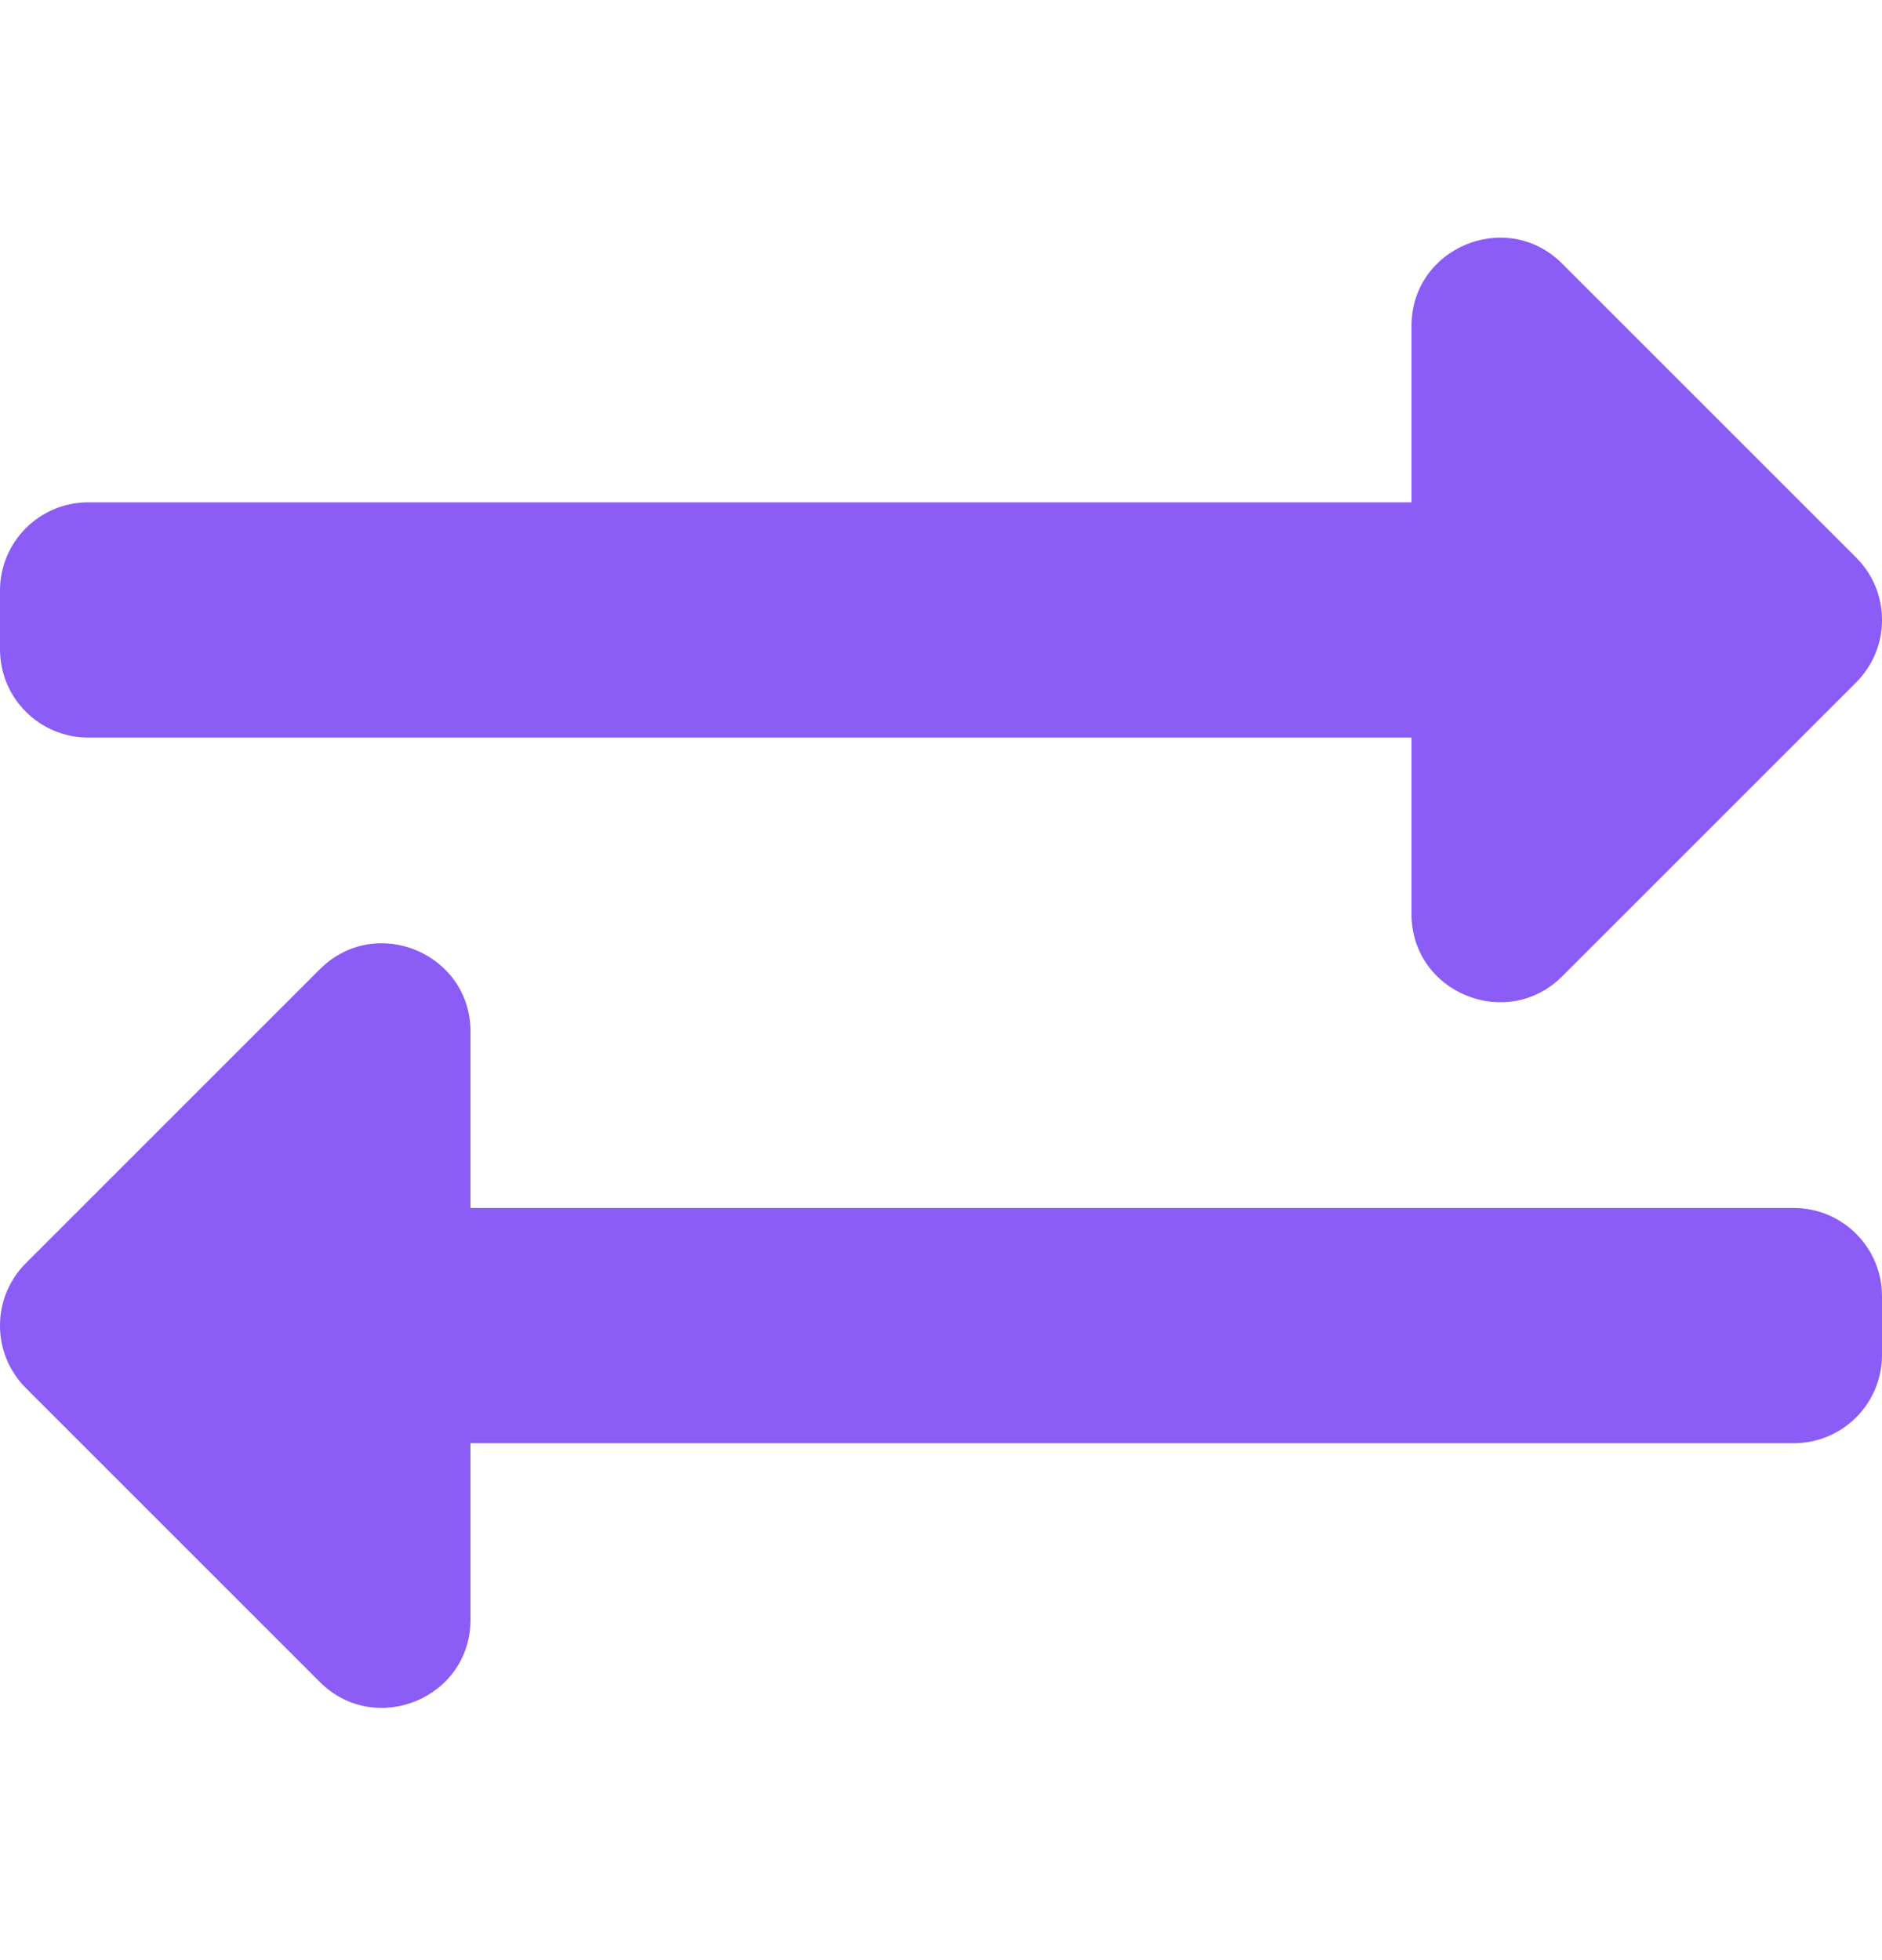
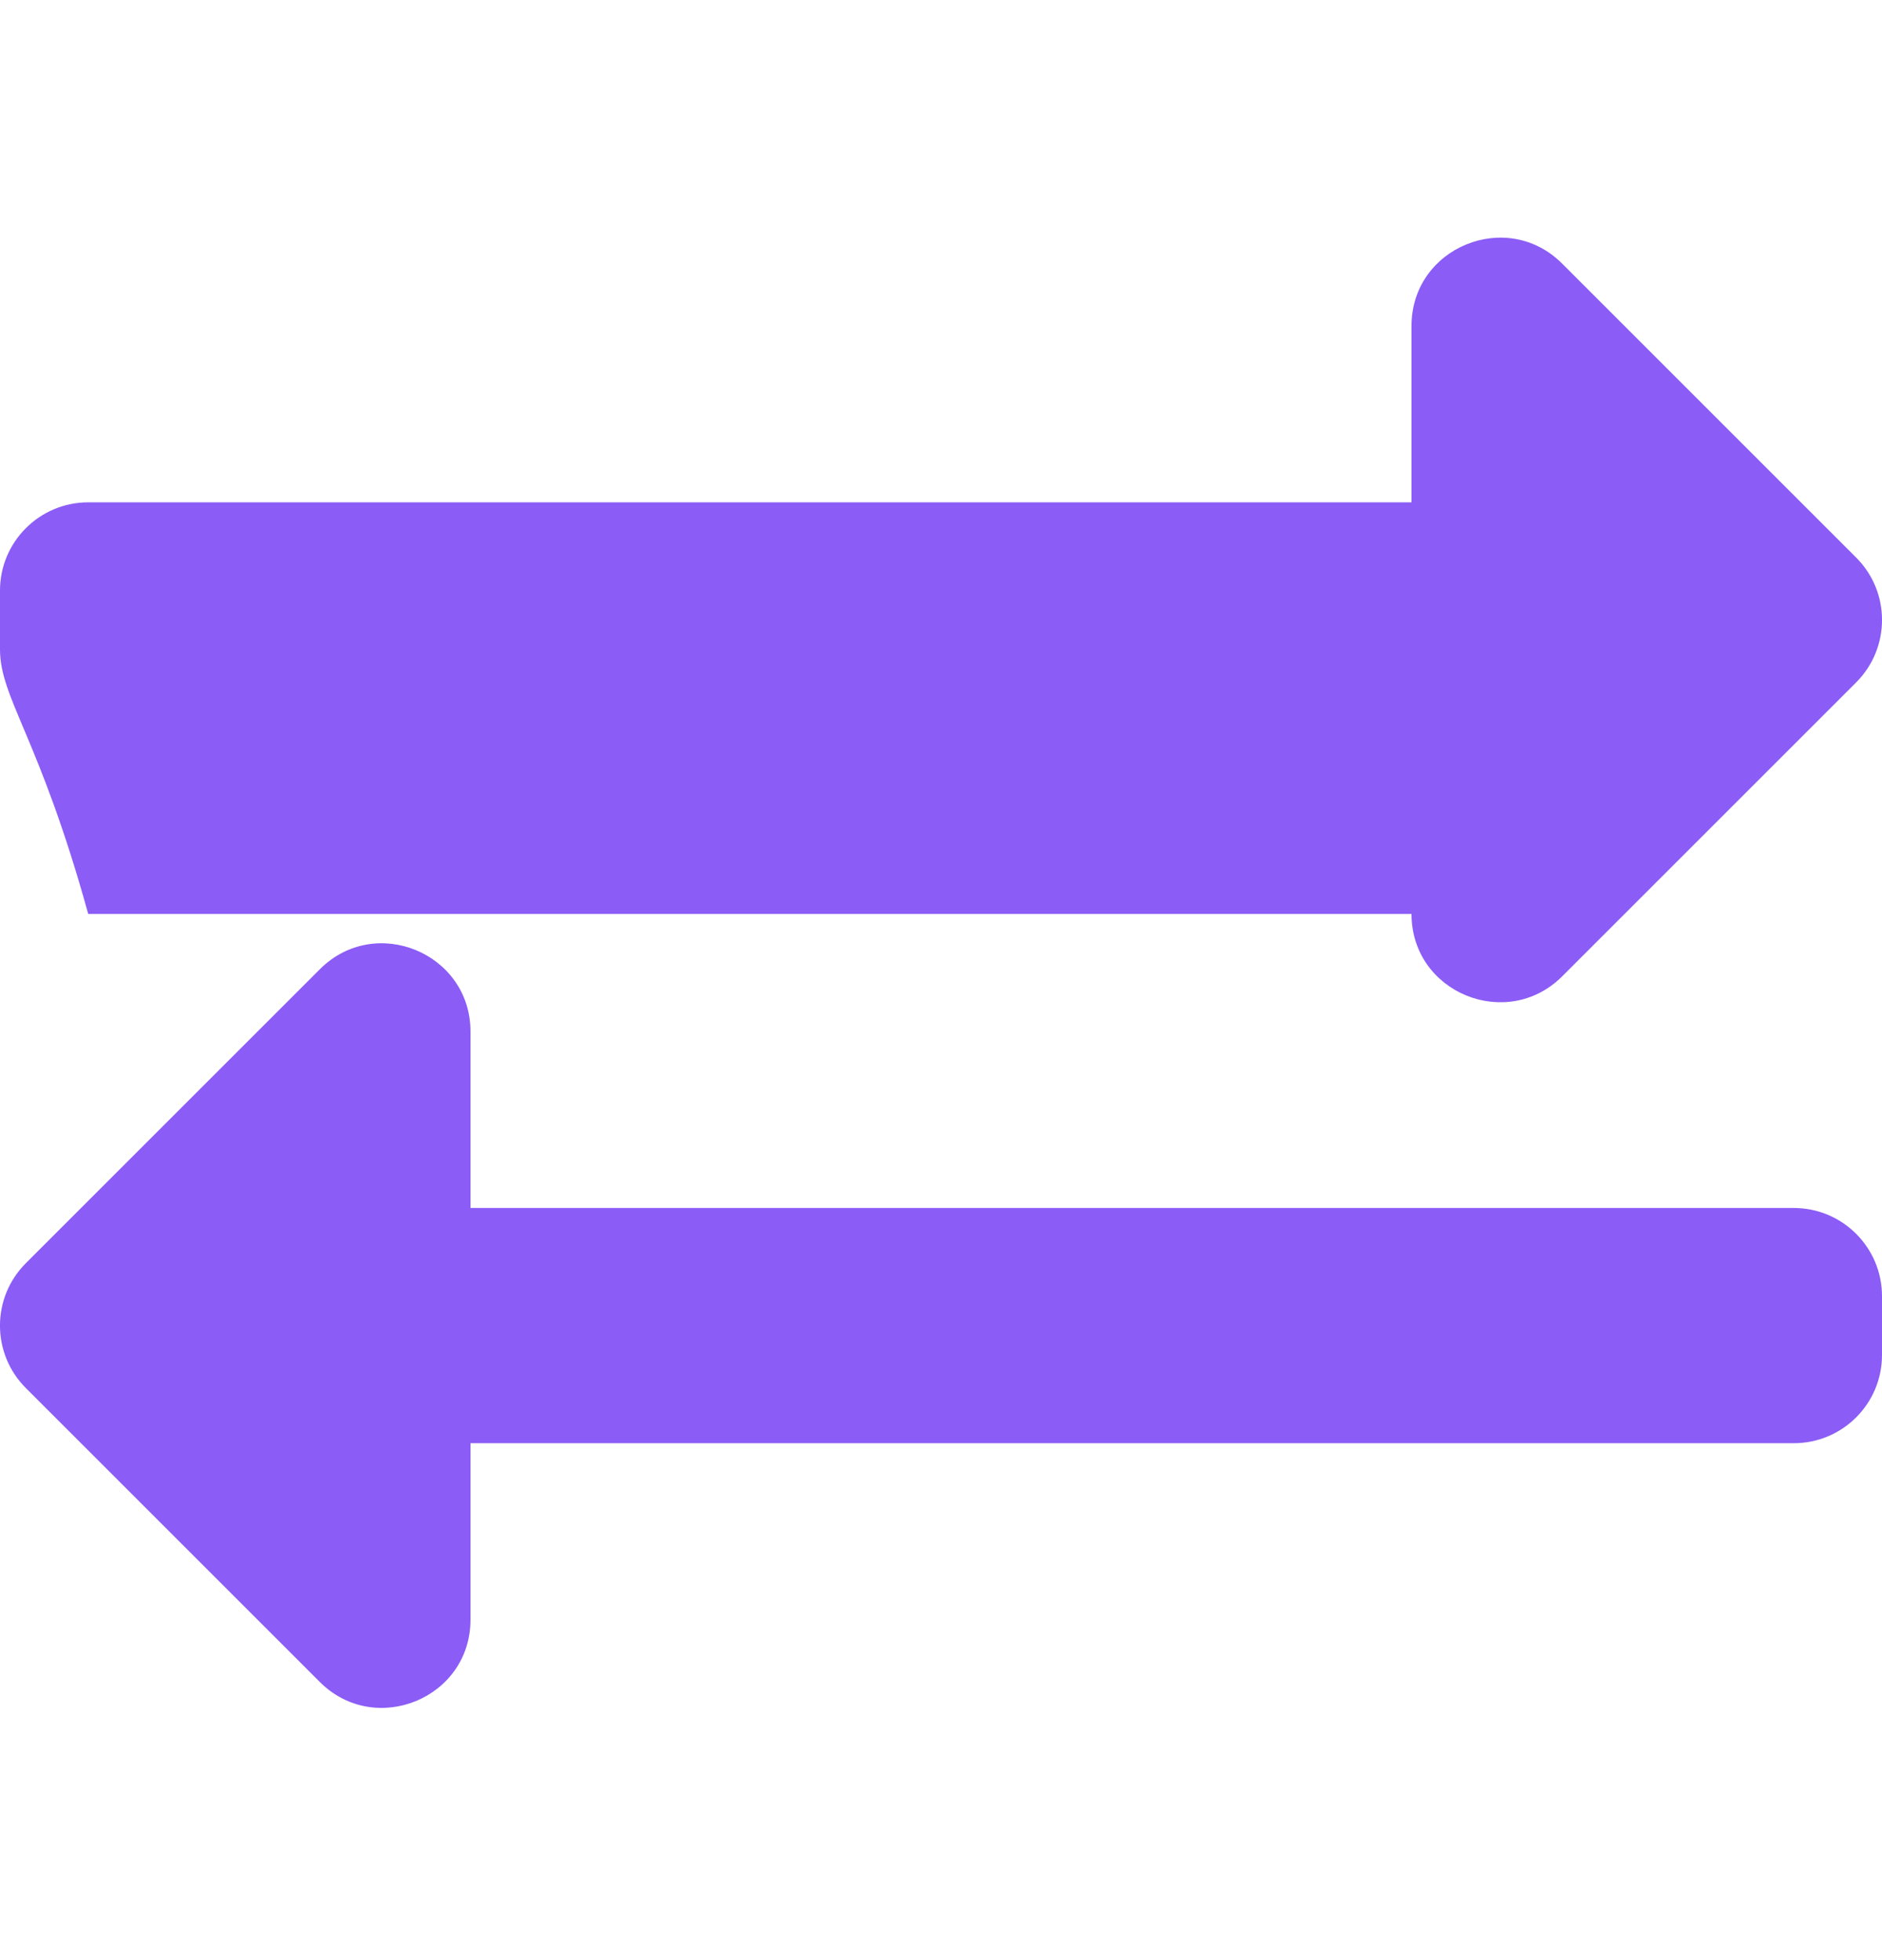
<svg xmlns="http://www.w3.org/2000/svg" width="24" height="25" viewBox="0 0 24 25" fill="none">
  <g id="exchange-alt">
-     <path id="Vector" d="M0 8.282V7.532C0 6.911 0.504 6.407 1.125 6.407H18V4.157C18 3.156 19.214 2.655 19.921 3.362L23.671 7.112C24.11 7.551 24.11 8.263 23.671 8.703L19.921 12.453C19.217 13.156 18 12.663 18 11.657V9.407H1.125C0.504 9.407 0 8.904 0 8.282ZM22.875 15.407H6V13.157C6 12.158 4.788 11.653 4.079 12.362L0.329 16.112C-0.11 16.551 -0.11 17.263 0.329 17.703L4.079 21.453C4.784 22.157 6 21.662 6 20.657V18.407H22.875C23.496 18.407 24 17.904 24 17.282V16.532C24 15.911 23.496 15.407 22.875 15.407Z" fill="#8B5CF6" />
+     <path id="Vector" d="M0 8.282V7.532C0 6.911 0.504 6.407 1.125 6.407H18V4.157C18 3.156 19.214 2.655 19.921 3.362L23.671 7.112C24.11 7.551 24.11 8.263 23.671 8.703L19.921 12.453C19.217 13.156 18 12.663 18 11.657H1.125C0.504 9.407 0 8.904 0 8.282ZM22.875 15.407H6V13.157C6 12.158 4.788 11.653 4.079 12.362L0.329 16.112C-0.11 16.551 -0.11 17.263 0.329 17.703L4.079 21.453C4.784 22.157 6 21.662 6 20.657V18.407H22.875C23.496 18.407 24 17.904 24 17.282V16.532C24 15.911 23.496 15.407 22.875 15.407Z" fill="#8B5CF6" />
  </g>
</svg>